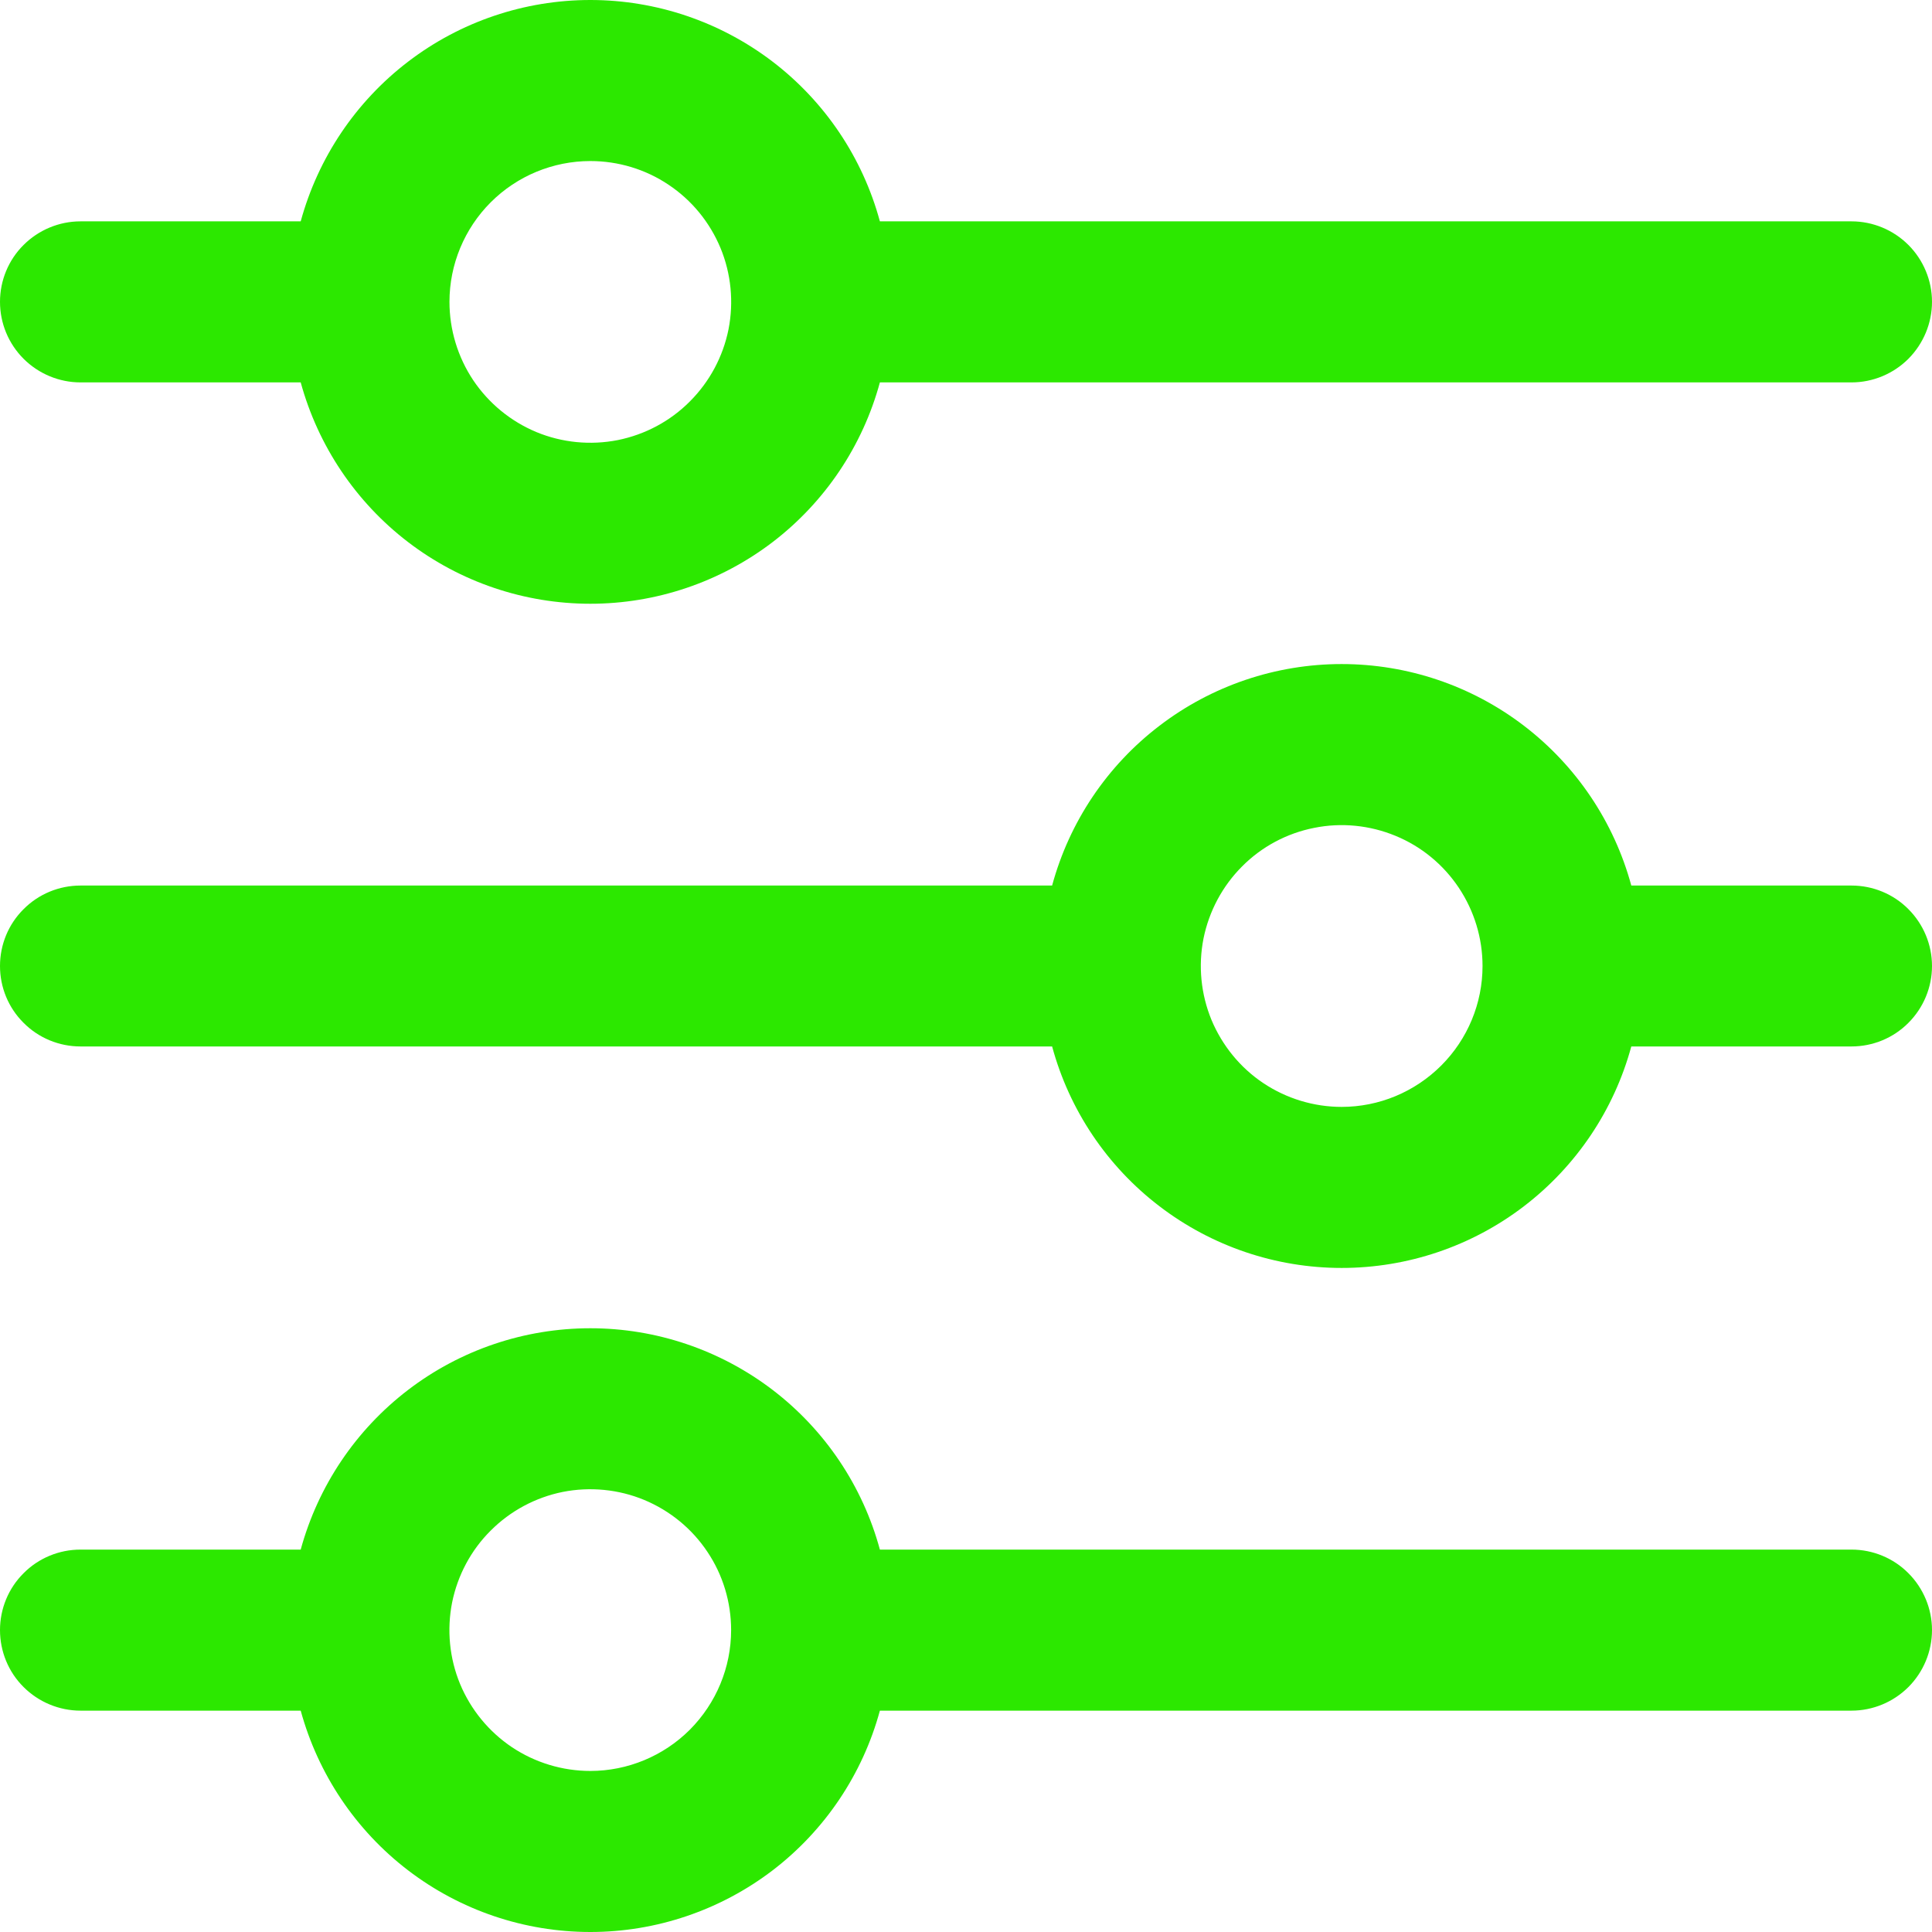
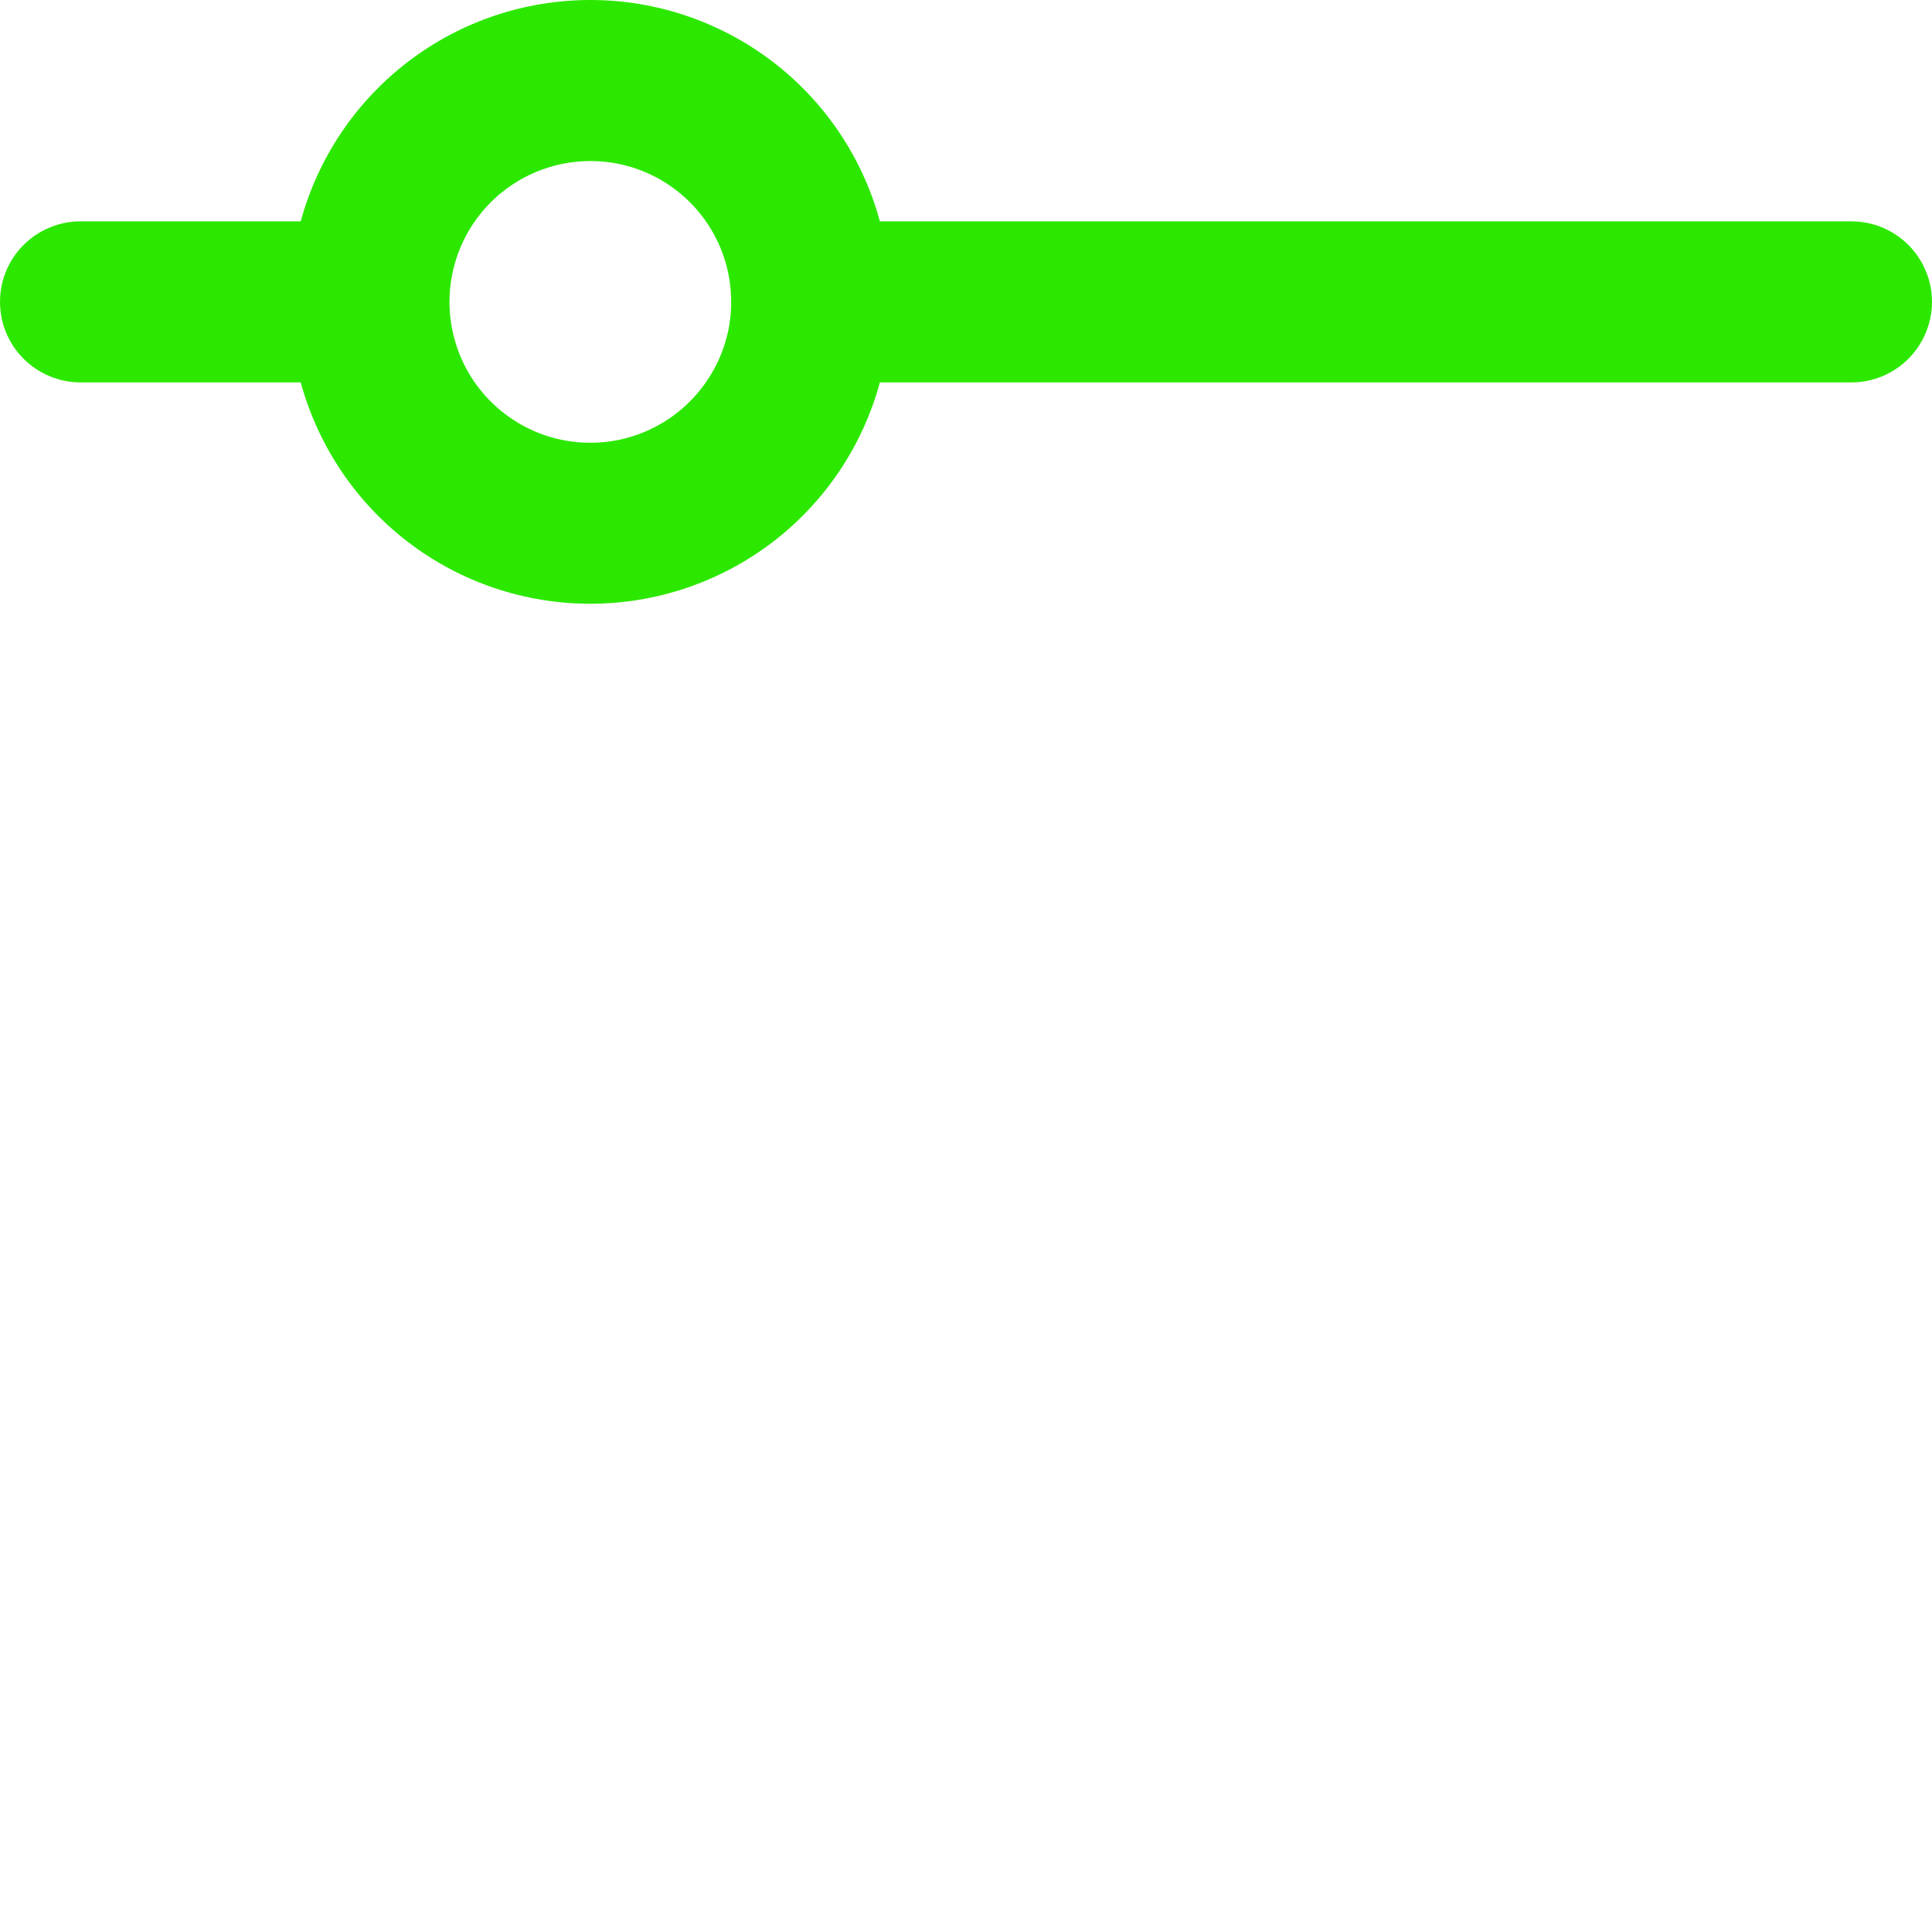
<svg xmlns="http://www.w3.org/2000/svg" width="14" height="14" viewBox="0 0 14 14" fill="none">
  <g clip-path="url(#clip0_233_20278)">
    <path d="M0.583 2.771H2.179C2.305 3.231 2.578 3.638 2.957 3.928C3.336 4.218 3.8 4.375 4.278 4.375C4.755 4.375 5.219 4.218 5.599 3.928C5.978 3.638 6.251 3.231 6.376 2.771H13.417C13.571 2.771 13.72 2.709 13.829 2.6C13.938 2.49 14 2.342 14 2.187C14 2.033 13.938 1.884 13.829 1.775C13.72 1.666 13.571 1.604 13.417 1.604H6.376C6.251 1.143 5.978 0.737 5.599 0.447C5.219 0.157 4.755 -0 4.278 -0C3.8 -0 3.336 0.157 2.957 0.447C2.578 0.737 2.305 1.143 2.179 1.604H0.583C0.429 1.604 0.28 1.666 0.171 1.775C0.061 1.884 0 2.033 0 2.187C0 2.342 0.061 2.49 0.171 2.6C0.28 2.709 0.429 2.771 0.583 2.771ZM4.278 1.167C4.479 1.167 4.677 1.226 4.845 1.339C5.013 1.451 5.143 1.61 5.221 1.797C5.298 1.983 5.318 2.189 5.279 2.387C5.239 2.585 5.142 2.766 4.999 2.909C4.857 3.052 4.675 3.149 4.477 3.189C4.279 3.228 4.073 3.208 3.887 3.131C3.7 3.053 3.541 2.922 3.429 2.755C3.317 2.587 3.257 2.389 3.257 2.187C3.257 1.917 3.365 1.657 3.556 1.466C3.747 1.275 4.007 1.167 4.278 1.167Z" fill="#2CE800" />
-     <path d="M13.417 6.417H11.821C11.696 5.956 11.422 5.549 11.043 5.259C10.664 4.969 10.2 4.812 9.722 4.812C9.245 4.812 8.781 4.969 8.402 5.259C8.022 5.549 7.749 5.956 7.624 6.417H0.583C0.429 6.417 0.28 6.478 0.171 6.588C0.061 6.697 0 6.845 0 7C0 7.155 0.061 7.303 0.171 7.412C0.28 7.522 0.429 7.583 0.583 7.583H7.624C7.749 8.044 8.022 8.451 8.402 8.741C8.781 9.031 9.245 9.188 9.722 9.188C10.2 9.188 10.664 9.031 11.043 8.741C11.422 8.451 11.696 8.044 11.821 7.583H13.417C13.571 7.583 13.72 7.522 13.829 7.412C13.938 7.303 14 7.155 14 7C14 6.845 13.938 6.697 13.829 6.588C13.72 6.478 13.571 6.417 13.417 6.417ZM9.722 8.021C9.521 8.021 9.323 7.961 9.155 7.849C8.987 7.737 8.857 7.577 8.779 7.391C8.702 7.204 8.682 6.999 8.721 6.801C8.761 6.603 8.858 6.421 9.001 6.278C9.143 6.135 9.325 6.038 9.523 5.999C9.721 5.959 9.927 5.98 10.113 6.057C10.3 6.134 10.459 6.265 10.571 6.433C10.683 6.601 10.743 6.798 10.743 7C10.743 7.271 10.635 7.53 10.444 7.721C10.252 7.913 9.993 8.021 9.722 8.021Z" fill="#2CE800" />
-     <path d="M13.417 11.229H6.376C6.251 10.768 5.978 10.362 5.599 10.072C5.219 9.782 4.755 9.625 4.278 9.625C3.8 9.625 3.336 9.782 2.957 10.072C2.578 10.362 2.305 10.768 2.179 11.229H0.583C0.429 11.229 0.28 11.29 0.171 11.4C0.061 11.509 0 11.658 0 11.812C0 11.967 0.061 12.116 0.171 12.225C0.28 12.334 0.429 12.396 0.583 12.396H2.179C2.305 12.856 2.578 13.263 2.957 13.553C3.336 13.843 3.8 14 4.278 14C4.755 14 5.219 13.843 5.599 13.553C5.978 13.263 6.251 12.856 6.376 12.396H13.417C13.571 12.396 13.72 12.334 13.829 12.225C13.938 12.116 14 11.967 14 11.812C14 11.658 13.938 11.509 13.829 11.4C13.72 11.29 13.571 11.229 13.417 11.229ZM4.278 12.833C4.076 12.833 3.878 12.773 3.71 12.661C3.543 12.549 3.412 12.39 3.334 12.203C3.257 12.017 3.237 11.811 3.276 11.613C3.316 11.415 3.413 11.233 3.556 11.091C3.699 10.948 3.88 10.851 4.078 10.811C4.276 10.772 4.482 10.792 4.668 10.869C4.855 10.947 5.014 11.077 5.126 11.245C5.239 11.413 5.298 11.611 5.298 11.812C5.298 12.083 5.19 12.342 4.999 12.534C4.808 12.725 4.548 12.833 4.278 12.833Z" fill="#2CE800" />
  </g>
  <defs>
    <clipPath id="clip0_233_20278">
      <rect width="14" height="14" fill="white" />
    </clipPath>
  </defs>
</svg>